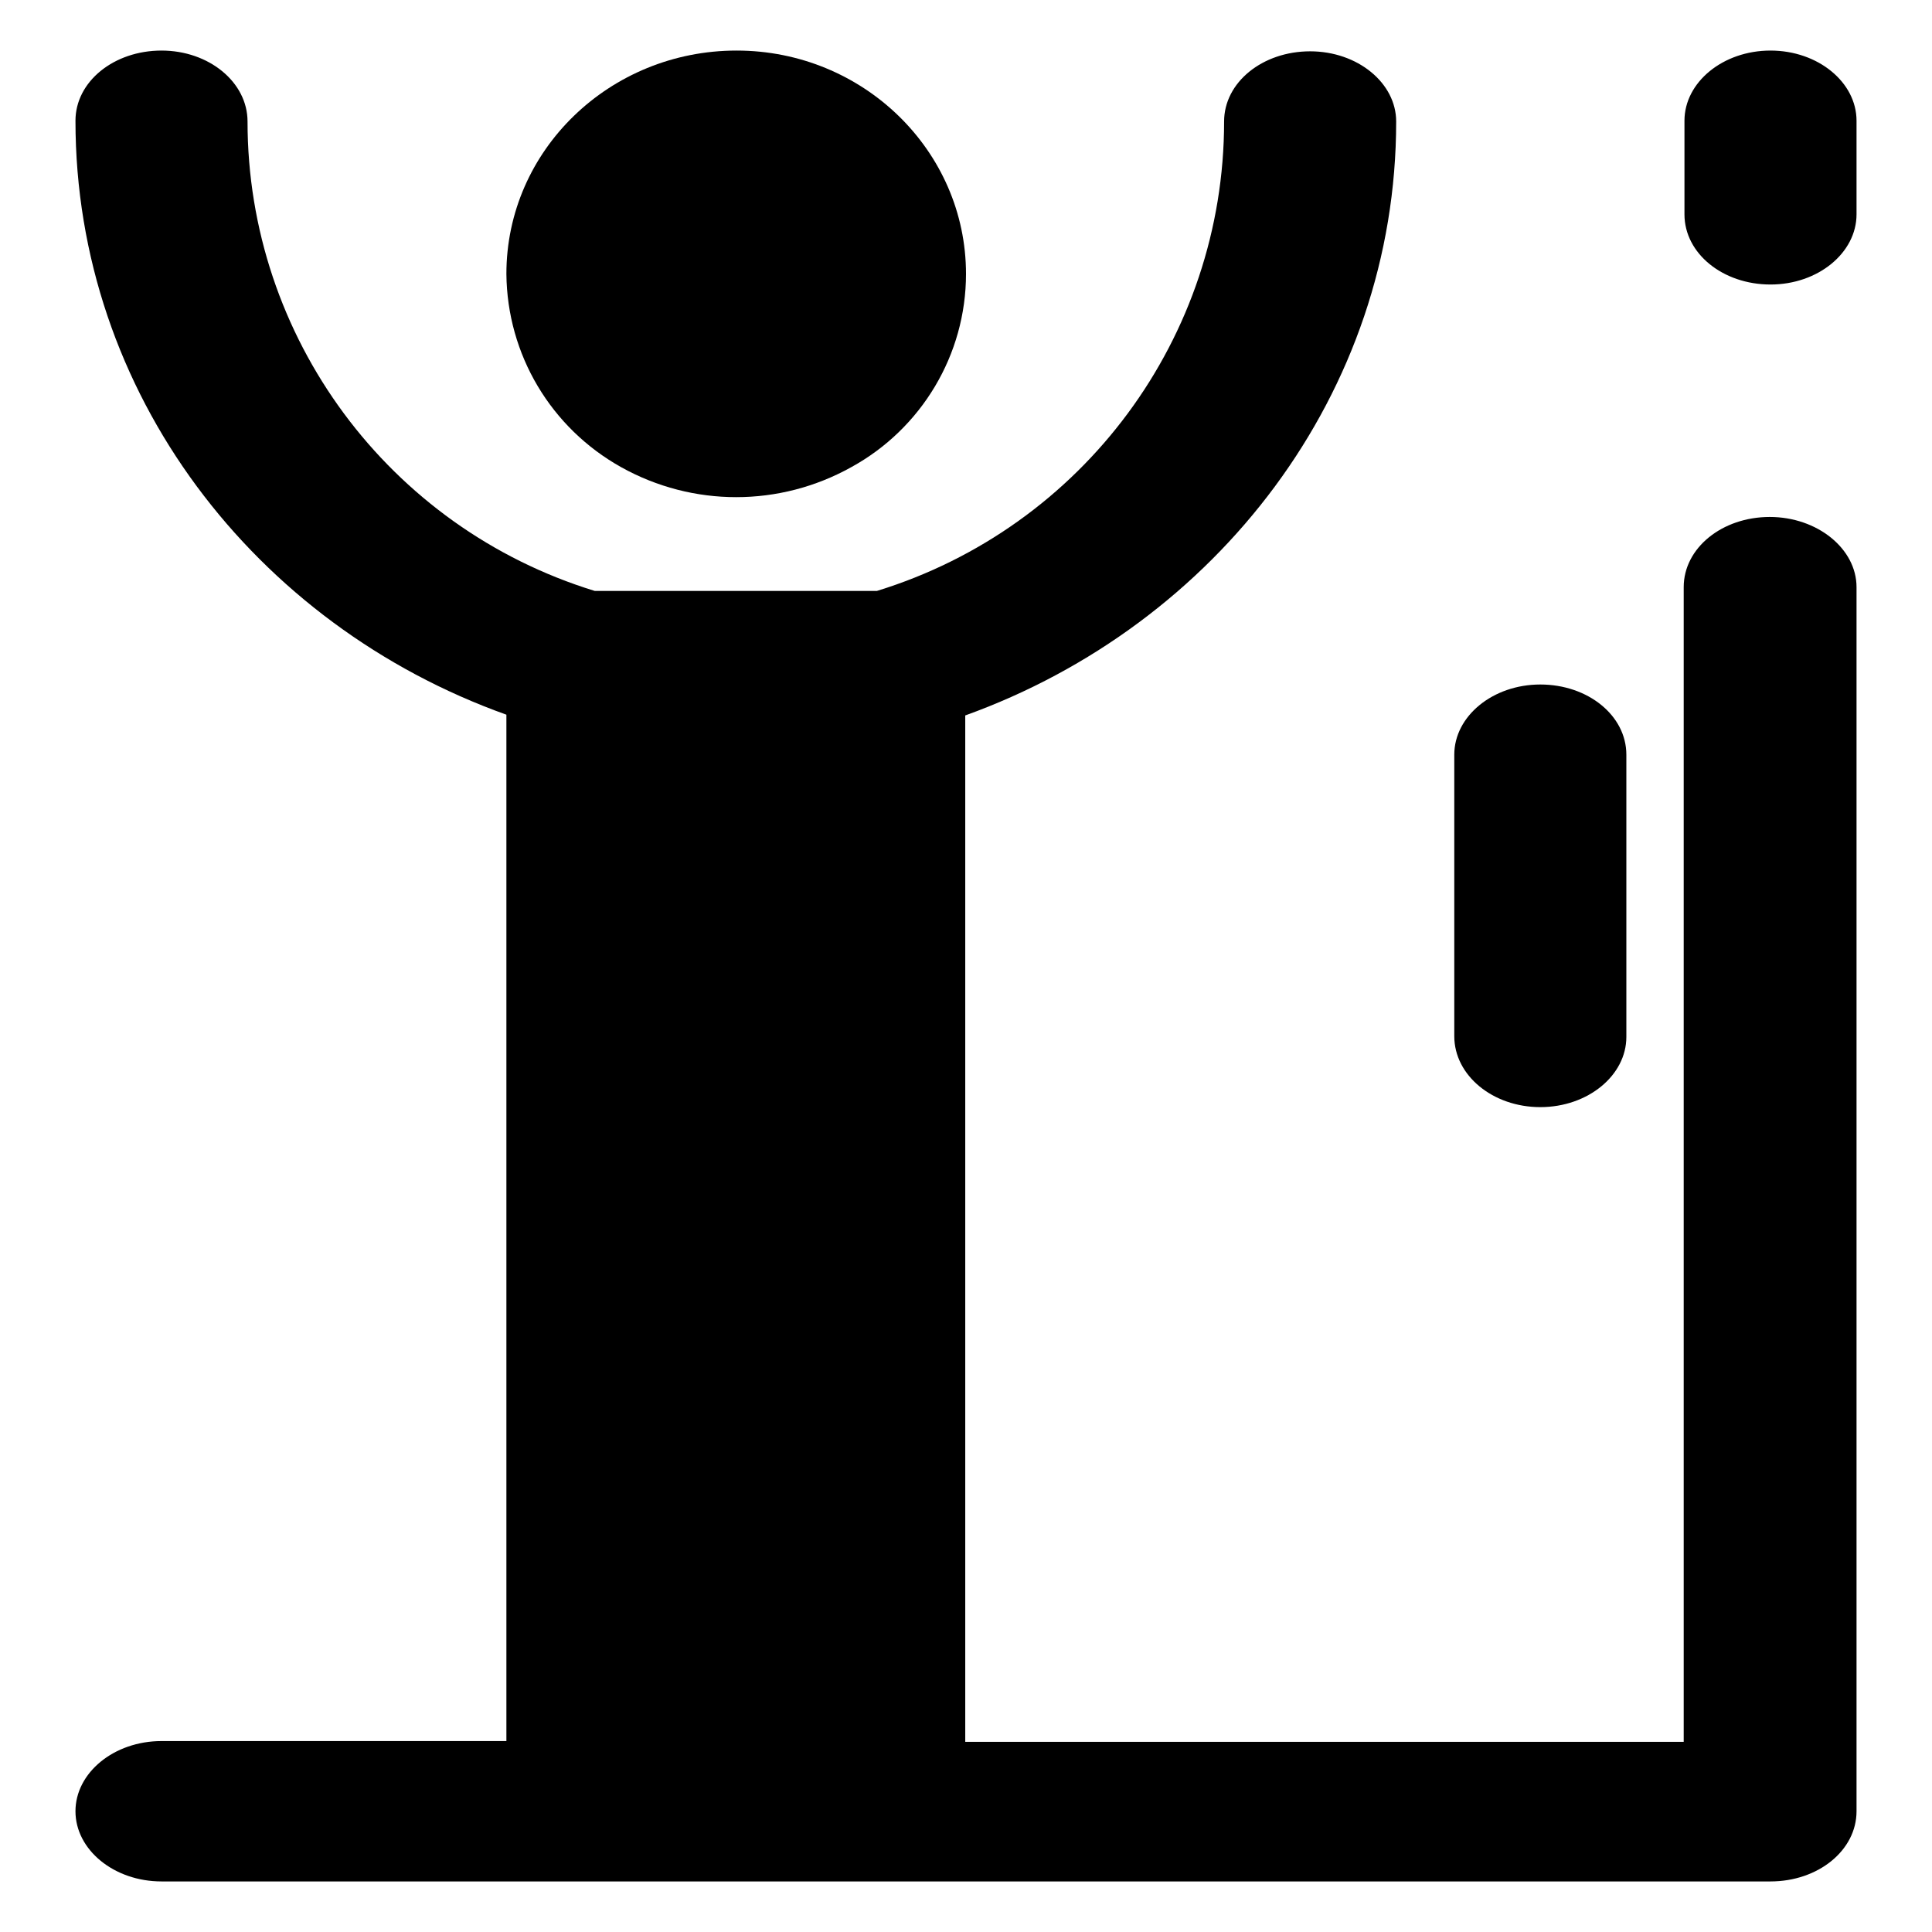
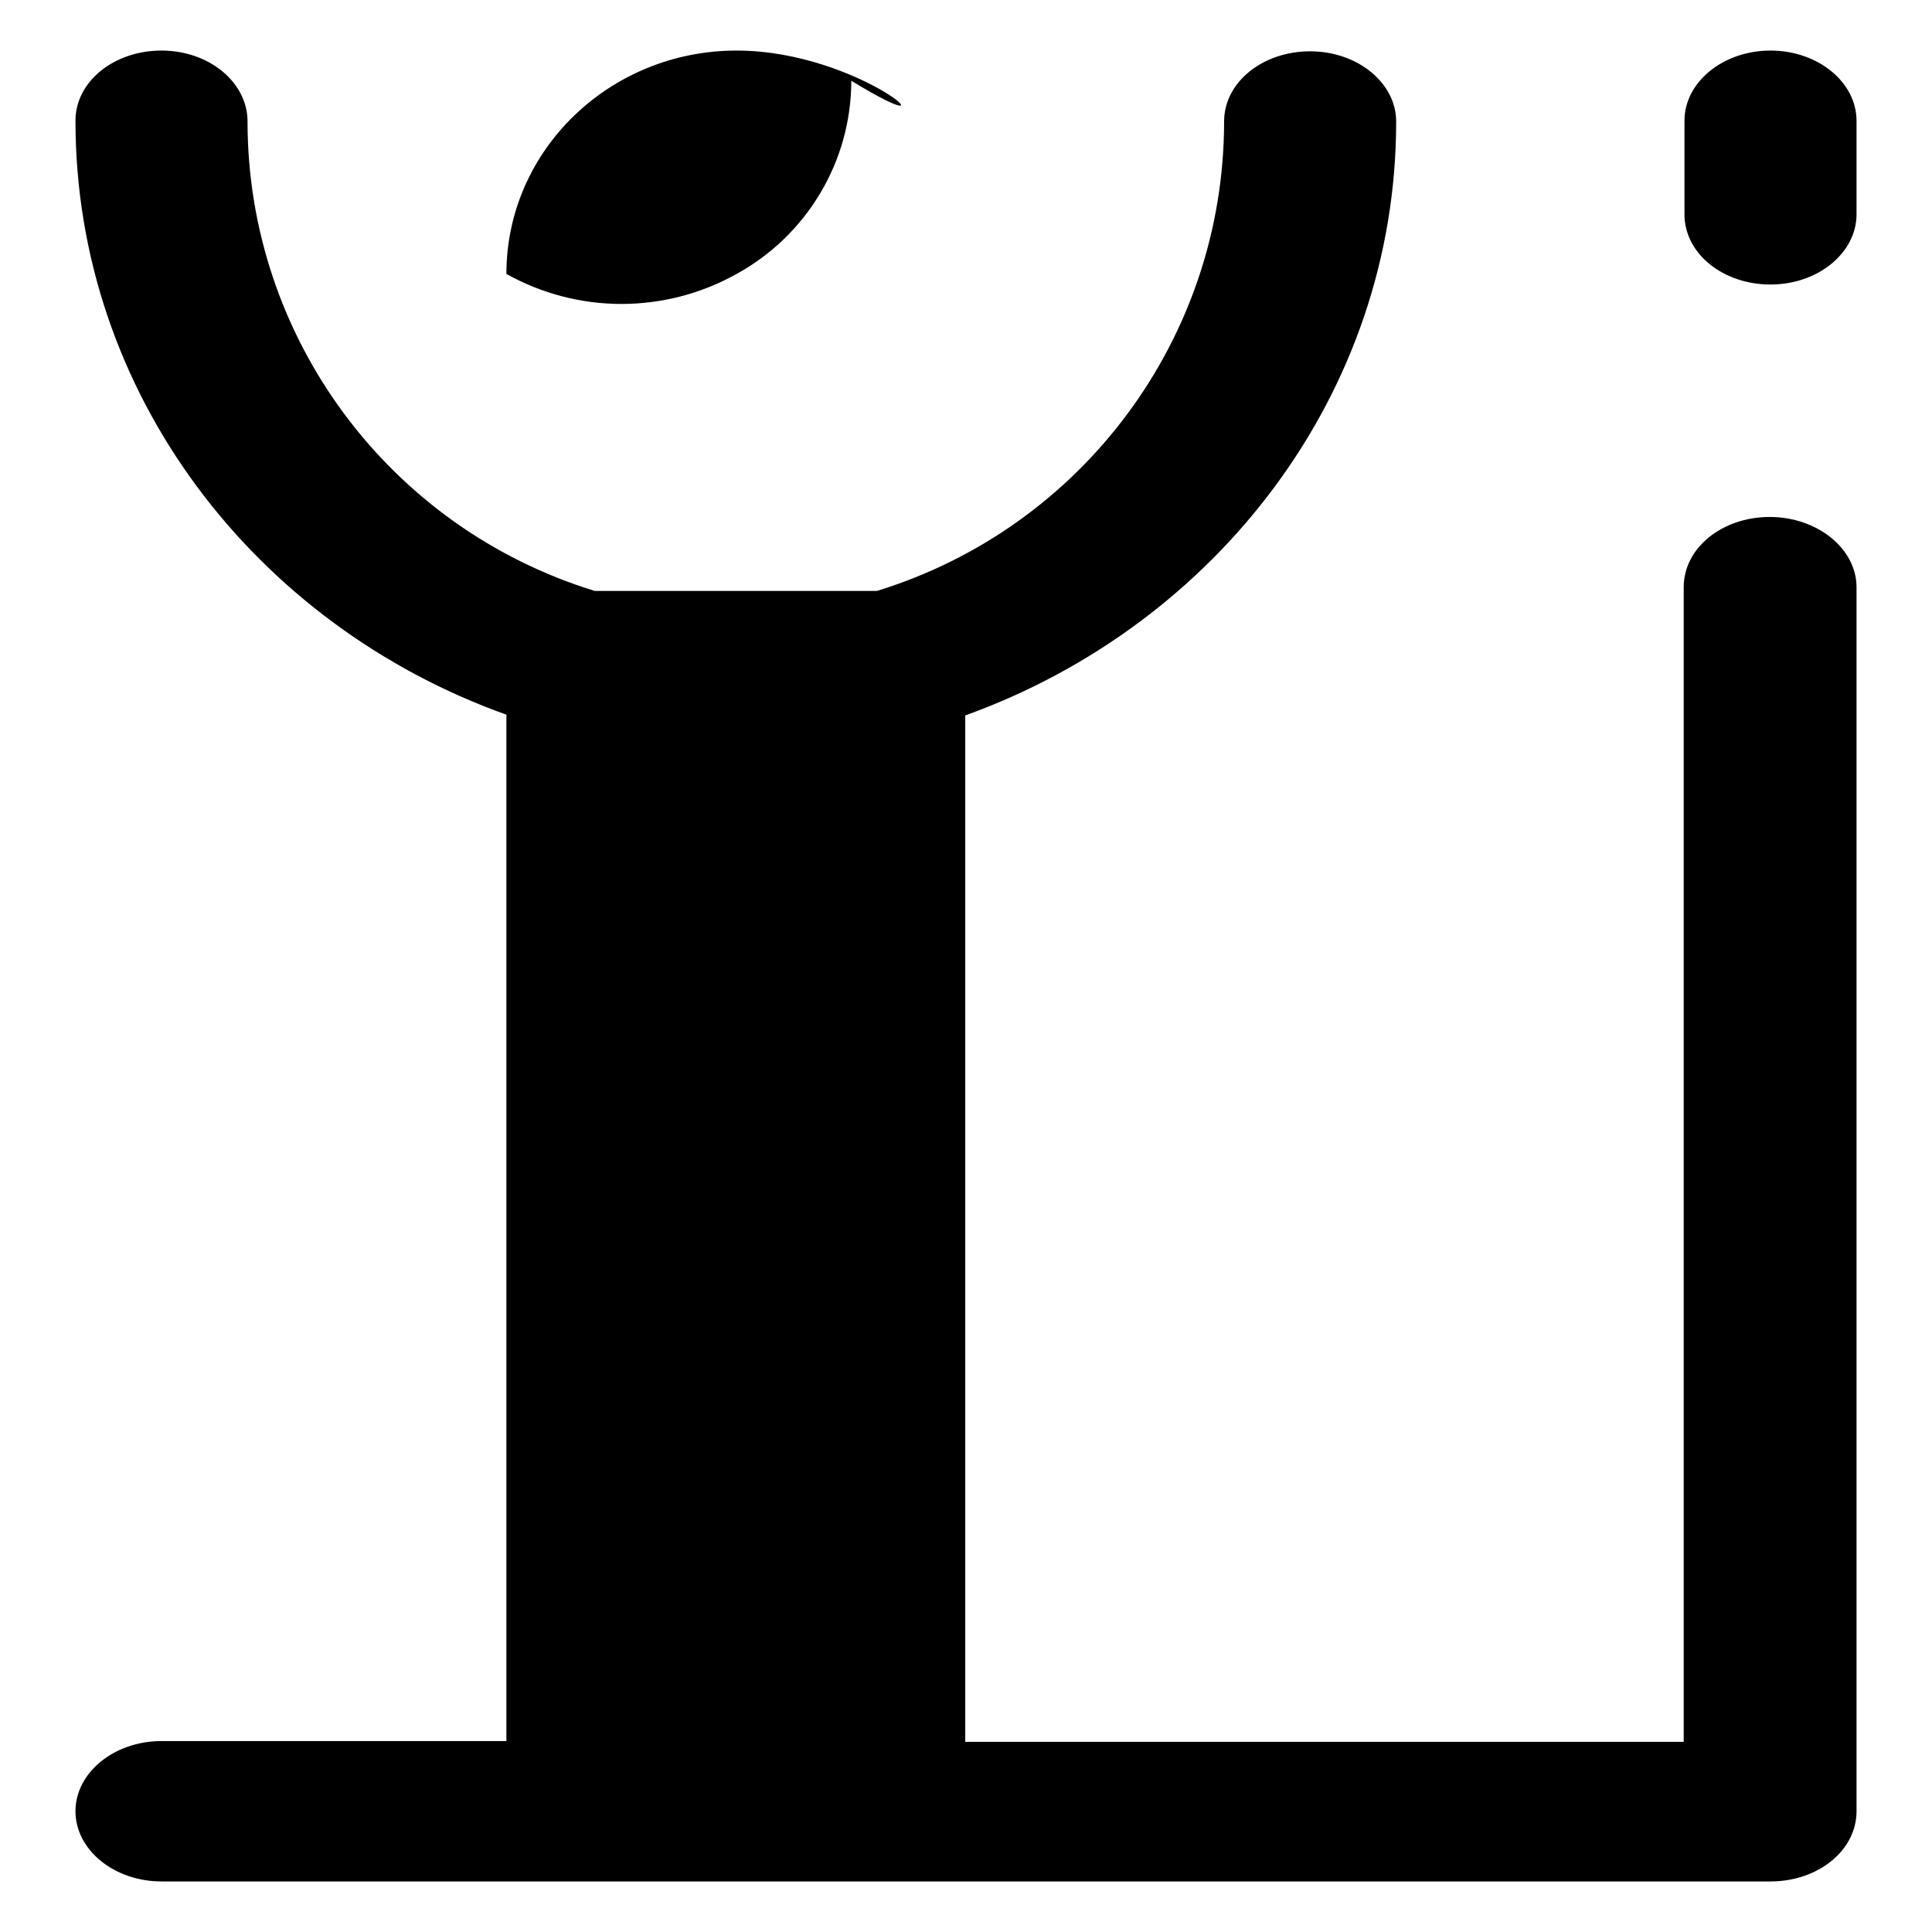
<svg xmlns="http://www.w3.org/2000/svg" version="1.1" x="0px" y="0px" viewBox="0 0 256 256" enable-background="new 0 0 256 256" xml:space="preserve">
  <g>
-     <path fill="#000000" d="M67.1,36.3c0.1,10.7,5.9,20.4,15.2,25.6c9.5,5.3,21,5.3,30.5,0c9.3-5.1,15.2-14.9,15.2-25.6 C128,20,114.4,6.7,97.6,6.7S67.1,19.9,67.1,36.3L67.1,36.3z" />
+     <path fill="#000000" d="M67.1,36.3c9.5,5.3,21,5.3,30.5,0c9.3-5.1,15.2-14.9,15.2-25.6 C128,20,114.4,6.7,97.6,6.7S67.1,19.9,67.1,36.3L67.1,36.3z" />
    <path fill="#000000" d="M234.6,6.7c-6.3,0-11.4,4.2-11.4,9.3v12.4c0,5.2,5.1,9.3,11.4,9.3s11.4-4.2,11.4-9.3V16 C246,10.9,240.9,6.7,234.6,6.7z M246,77.8V240c0,5.2-5.1,9.3-11.4,9.3H21.4c-6.3,0-11.4-4.2-11.4-9.3s5.1-9.3,11.4-9.3h45.7v-136 C33.8,82.8,10,52.1,10,16c0-5.2,5.1-9.3,11.4-9.3s11.4,4.2,11.4,9.4c0,28.6,18.7,53.8,46,62.2h37.4c27.3-8.4,46-33.6,46-62.2 c0-5.2,5.1-9.3,11.4-9.3c6.3,0,11.4,4.2,11.4,9.3c0,36-23.8,66.7-57.1,78.7v136h95.2V77.8c0-5.2,5.1-9.3,11.4-9.3 S246,72.7,246,77.8L246,77.8z" />
-     <path fill="#000000" d="M89.9,152.9h15.2v77.8H89.9V152.9z M204.1,146.7c6.3,0,11.4-4.2,11.4-9.3V100c0-5.2-5.1-9.3-11.4-9.3 s-11.4,4.2-11.4,9.3v37.3C192.7,142.5,197.8,146.7,204.1,146.7L204.1,146.7z" />
  </g>
</svg>